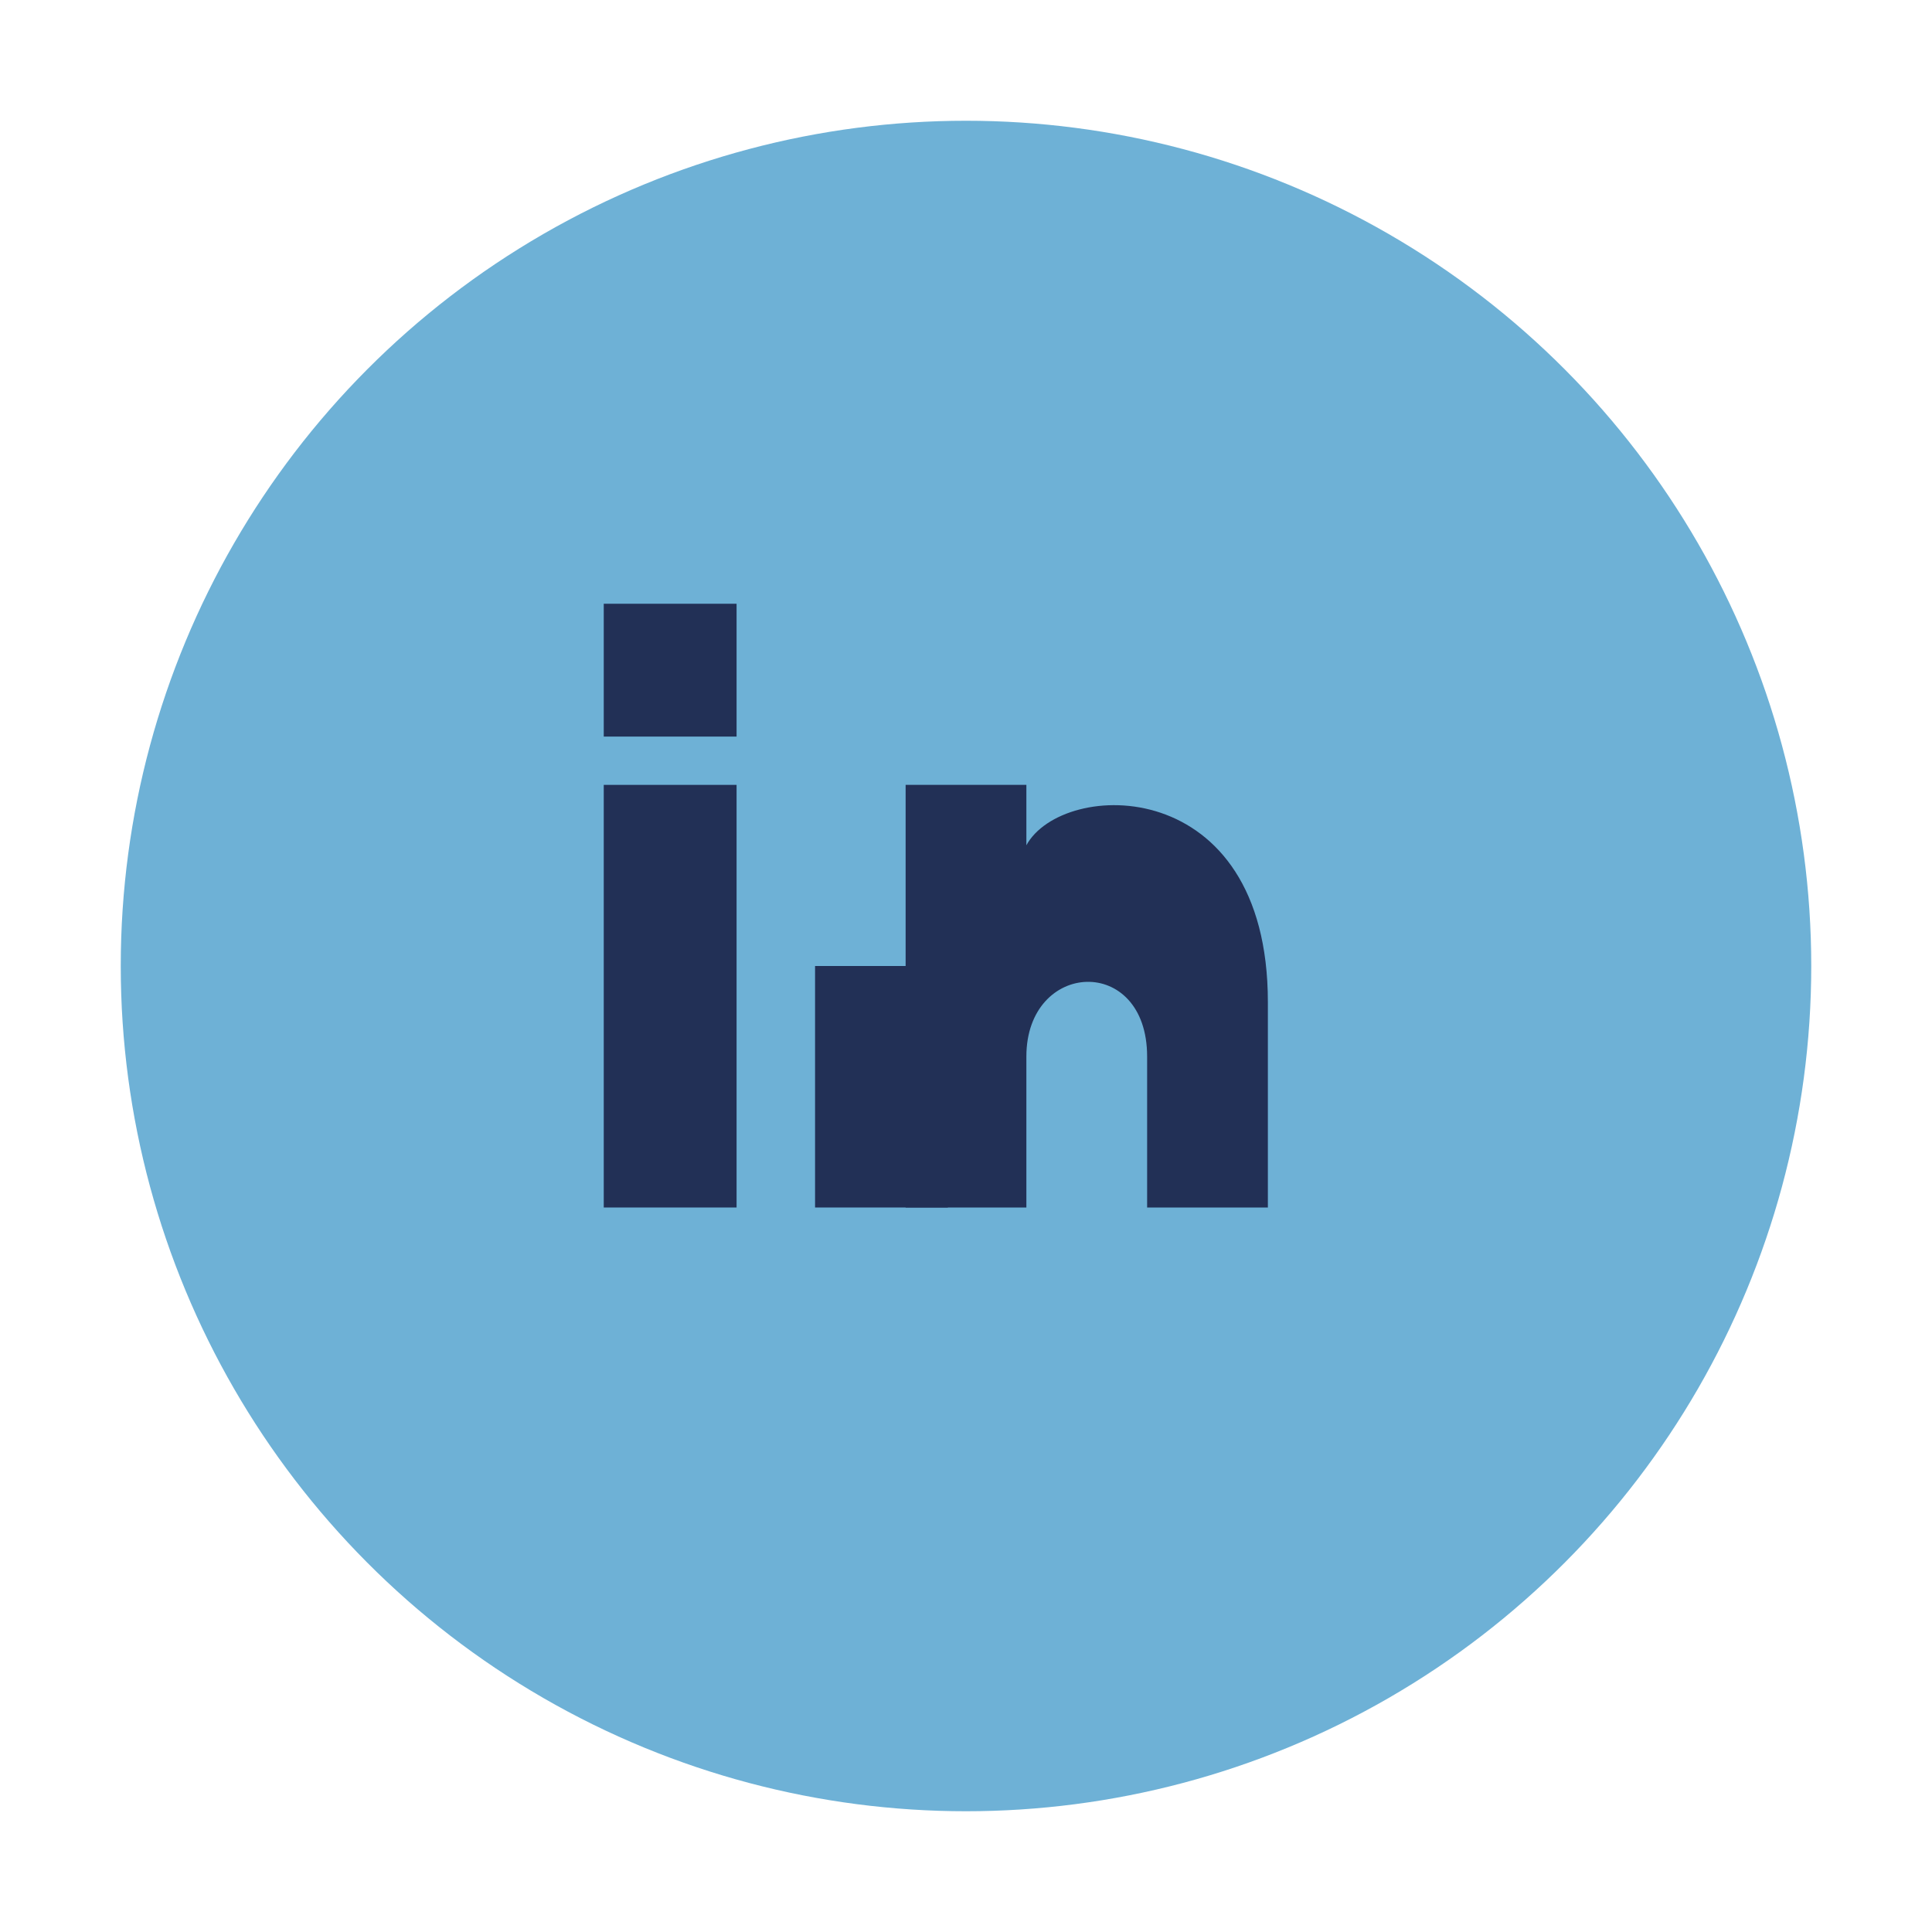
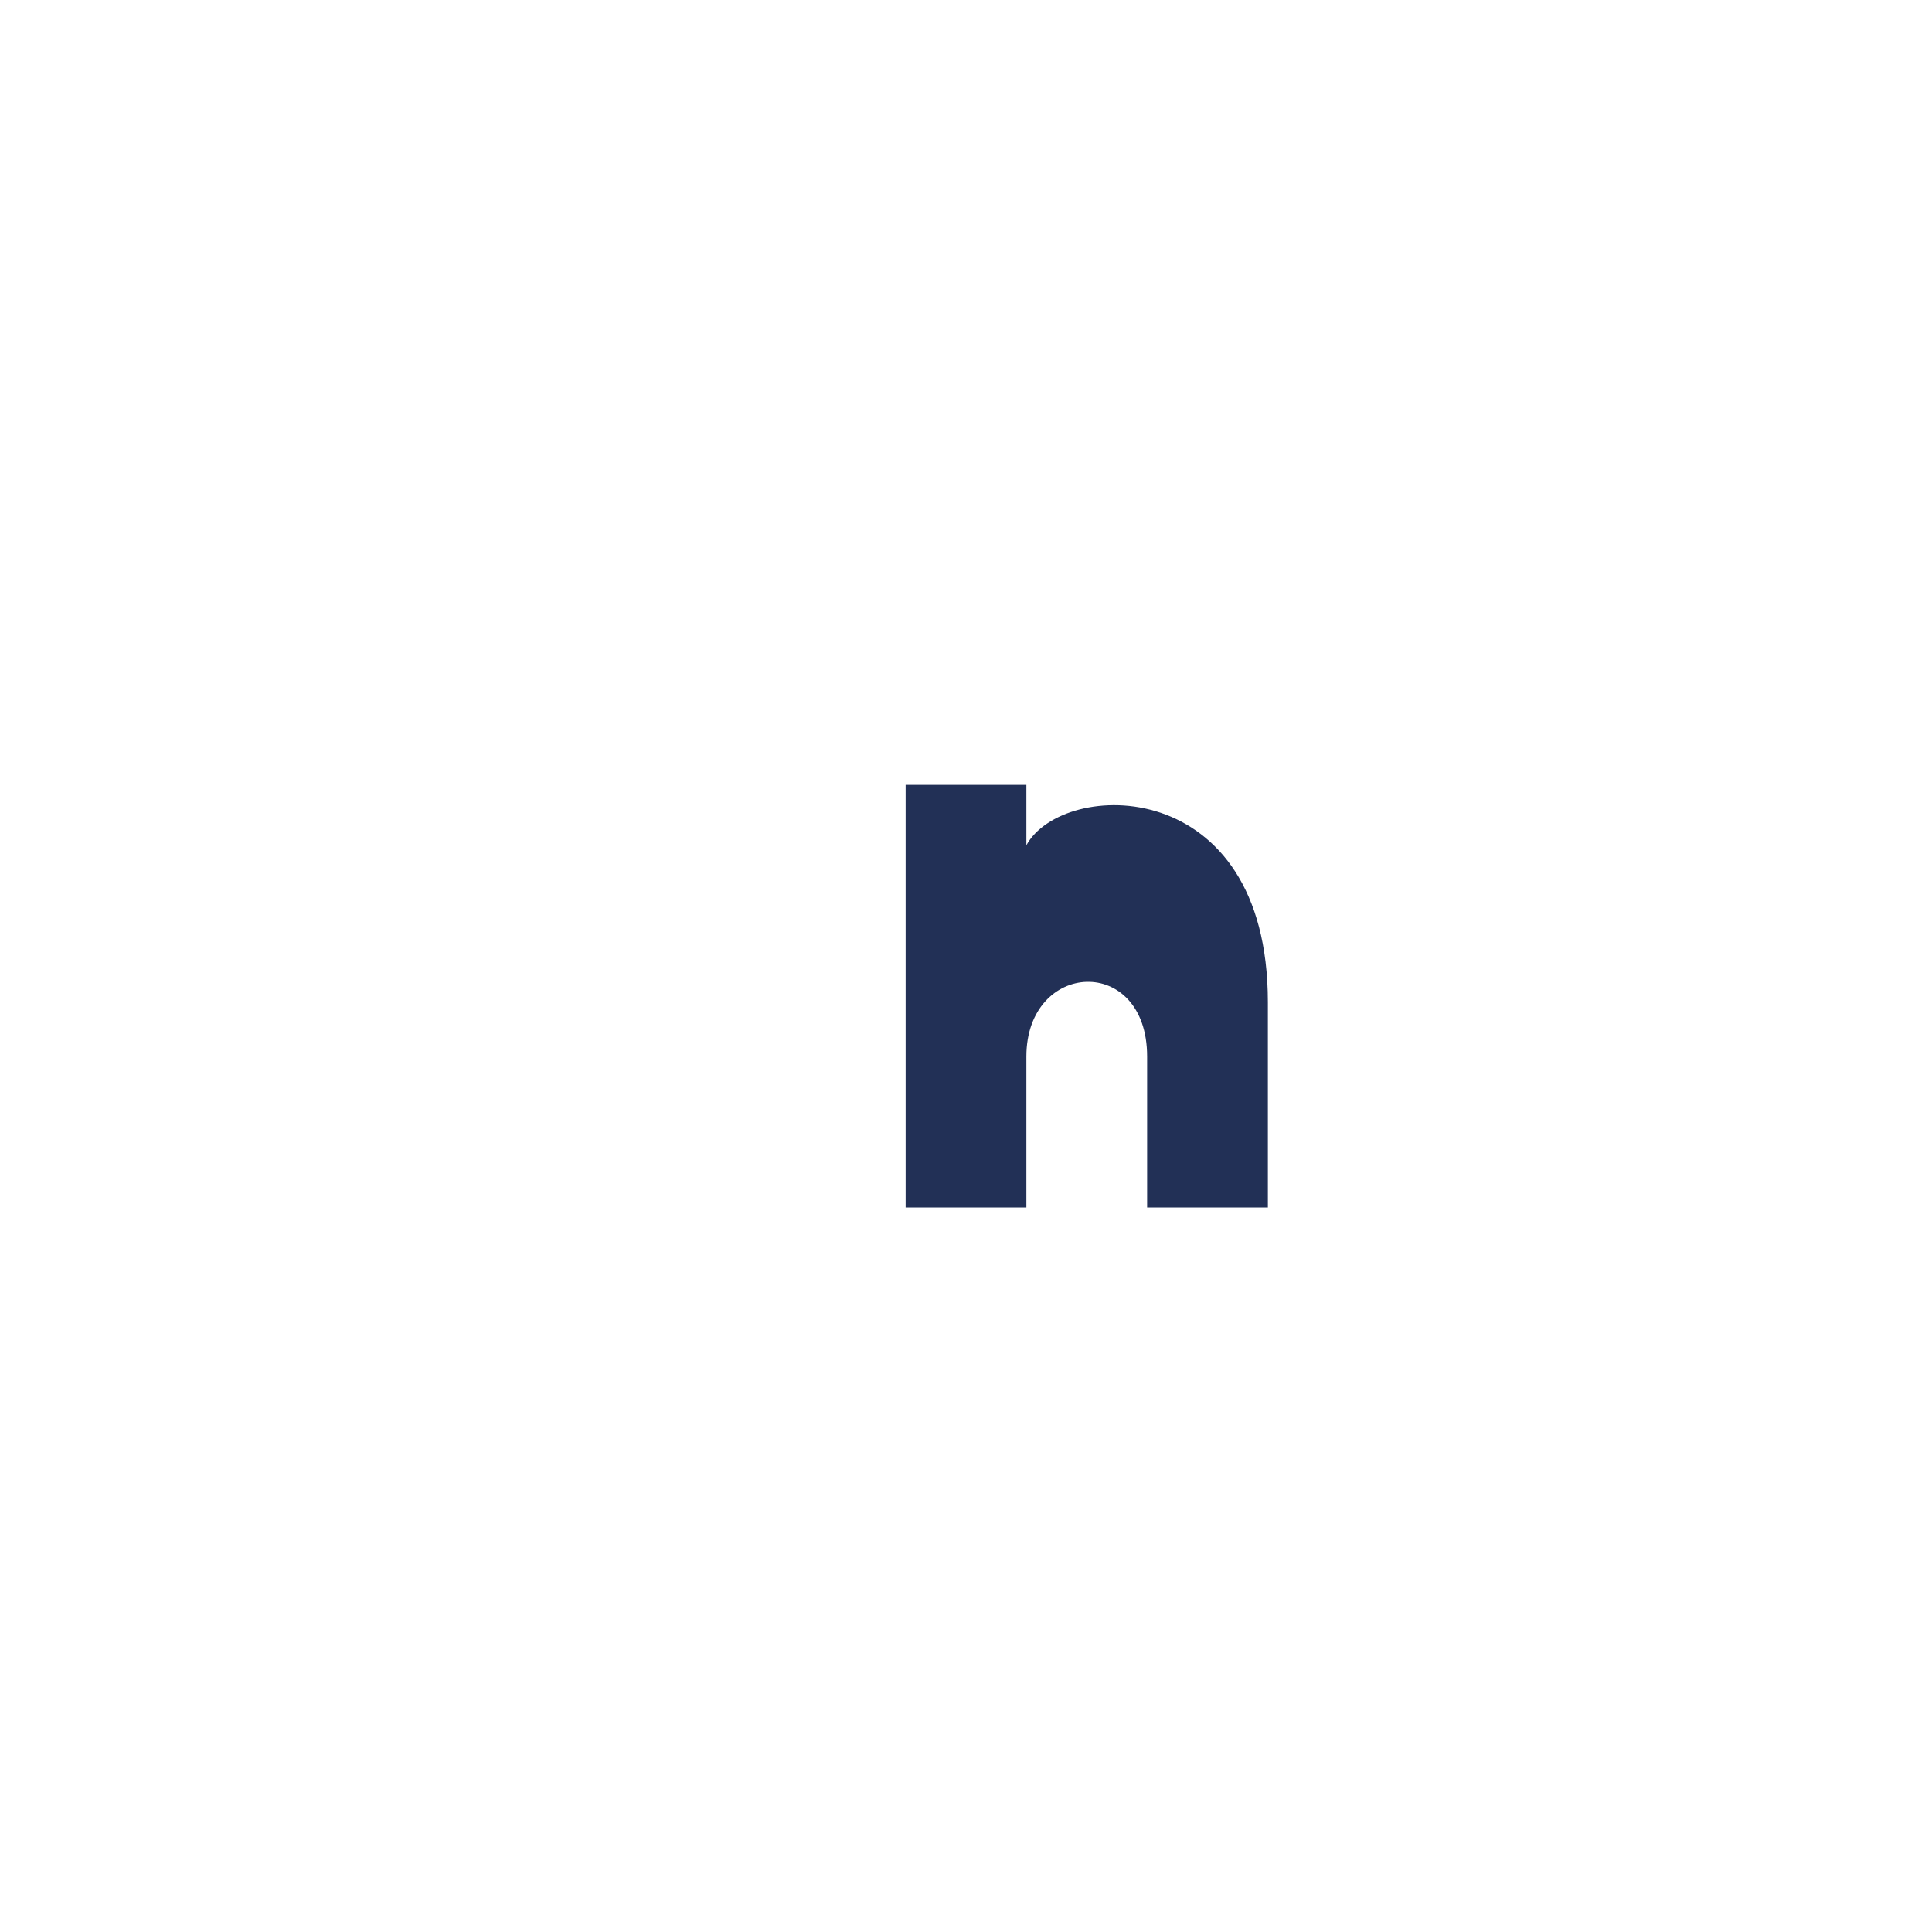
<svg xmlns="http://www.w3.org/2000/svg" width="32" height="32" viewBox="0 0 32 32">
-   <circle cx="16" cy="16" r="14" fill="#6EB1D6" />
-   <rect x="10" y="13" width="2.2" height="7" fill="#223056" />
-   <rect x="13.5" y="16" width="2.2" height="4" fill="#223056" />
-   <rect x="10" y="10" width="2.2" height="2.2" fill="#223056" />
  <path d="M19 20v-2.5c0-1.7-2-1.6-2 0V20h-2v-7h2v1c.6-1.1 4-1.2 4 2.6V20z" fill="#223056" />
</svg>